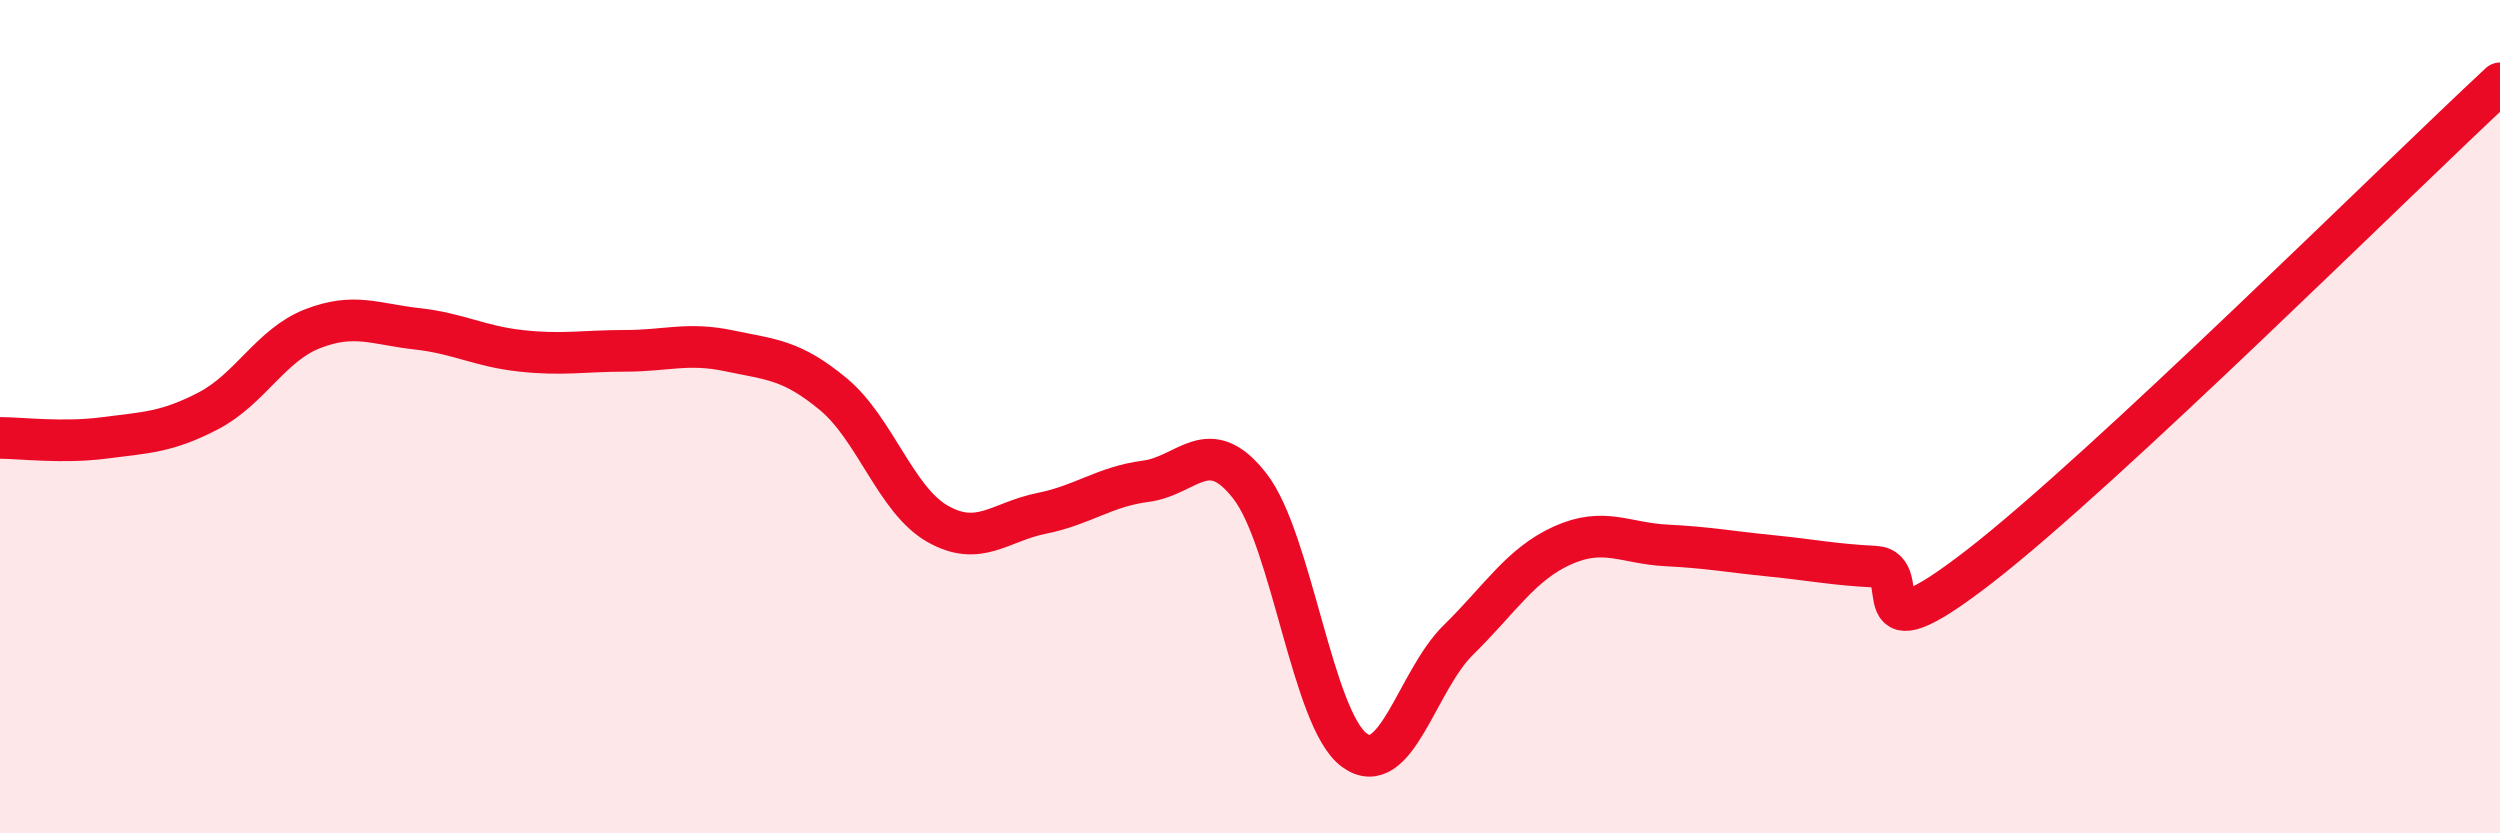
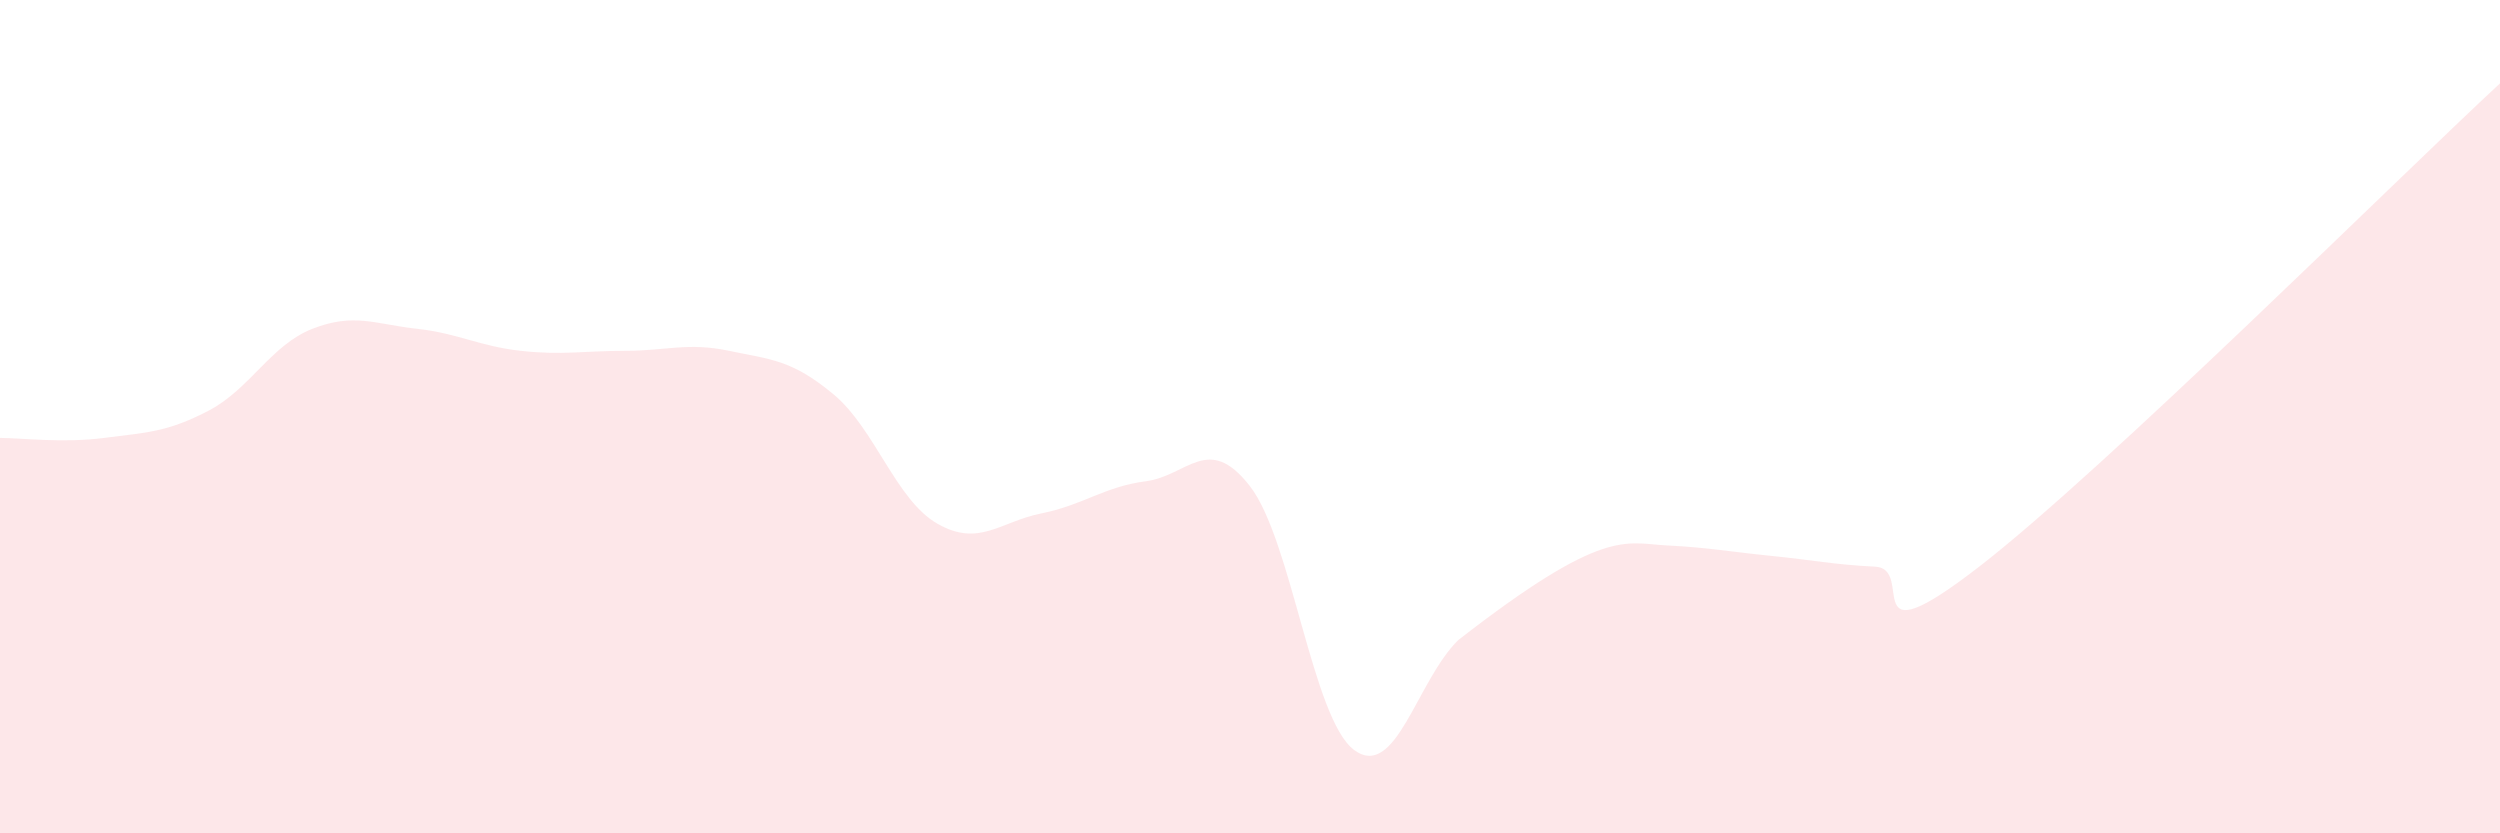
<svg xmlns="http://www.w3.org/2000/svg" width="60" height="20" viewBox="0 0 60 20">
-   <path d="M 0,10.51 C 0.5,10.51 1.5,10.64 2.5,10.51 C 3.5,10.38 4,10.38 5,9.86 C 6,9.34 6.5,8.28 7.5,7.89 C 8.5,7.5 9,7.78 10,7.89 C 11,8 11.5,8.31 12.5,8.42 C 13.5,8.53 14,8.42 15,8.42 C 16,8.42 16.5,8.21 17.5,8.42 C 18.5,8.63 19,8.63 20,9.46 C 21,10.29 21.5,12 22.5,12.57 C 23.5,13.14 24,12.52 25,12.32 C 26,12.12 26.5,11.68 27.5,11.55 C 28.5,11.42 29,10.38 30,11.67 C 31,12.96 31.5,17.26 32.5,18 C 33.5,18.74 34,16.34 35,15.36 C 36,14.38 36.5,13.54 37.5,13.09 C 38.5,12.64 39,13.04 40,13.09 C 41,13.14 41.5,13.24 42.5,13.34 C 43.5,13.44 44,13.55 45,13.6 C 46,13.65 44.5,15.92 47.5,13.6 C 50.5,11.28 57.5,4.32 60,2L60 20L0 20Z" fill="#EB0A25" opacity="0.1" stroke-linecap="round" stroke-linejoin="round" />
-   <path d="M 0,10.51 C 0.5,10.51 1.5,10.64 2.5,10.51 C 3.5,10.38 4,10.38 5,9.86 C 6,9.34 6.5,8.28 7.5,7.89 C 8.5,7.5 9,7.78 10,7.89 C 11,8 11.5,8.31 12.5,8.42 C 13.5,8.53 14,8.42 15,8.42 C 16,8.42 16.5,8.21 17.5,8.42 C 18.5,8.63 19,8.63 20,9.46 C 21,10.29 21.5,12 22.5,12.57 C 23.5,13.14 24,12.52 25,12.32 C 26,12.12 26.5,11.68 27.5,11.55 C 28.5,11.42 29,10.38 30,11.67 C 31,12.96 31.5,17.26 32.5,18 C 33.5,18.74 34,16.34 35,15.36 C 36,14.38 36.5,13.54 37.5,13.09 C 38.5,12.64 39,13.04 40,13.09 C 41,13.14 41.5,13.24 42.5,13.34 C 43.5,13.44 44,13.55 45,13.6 C 46,13.65 44.5,15.92 47.5,13.6 C 50.5,11.28 57.5,4.32 60,2" stroke="#EB0A25" stroke-width="1" fill="none" stroke-linecap="round" stroke-linejoin="round" />
+   <path d="M 0,10.51 C 0.5,10.51 1.5,10.64 2.5,10.51 C 3.5,10.38 4,10.38 5,9.86 C 6,9.34 6.5,8.28 7.5,7.89 C 8.5,7.5 9,7.78 10,7.89 C 11,8 11.5,8.31 12.5,8.42 C 13.5,8.53 14,8.42 15,8.42 C 16,8.42 16.5,8.21 17.5,8.42 C 18.5,8.63 19,8.63 20,9.46 C 21,10.29 21.5,12 22.5,12.57 C 23.5,13.14 24,12.52 25,12.32 C 26,12.12 26.5,11.68 27.5,11.55 C 28.5,11.42 29,10.38 30,11.67 C 31,12.96 31.5,17.26 32.5,18 C 33.5,18.74 34,16.34 35,15.36 C 38.5,12.64 39,13.04 40,13.09 C 41,13.14 41.5,13.24 42.5,13.34 C 43.5,13.44 44,13.55 45,13.6 C 46,13.65 44.5,15.92 47.5,13.6 C 50.5,11.28 57.5,4.32 60,2L60 20L0 20Z" fill="#EB0A25" opacity="0.1" stroke-linecap="round" stroke-linejoin="round" />
</svg>